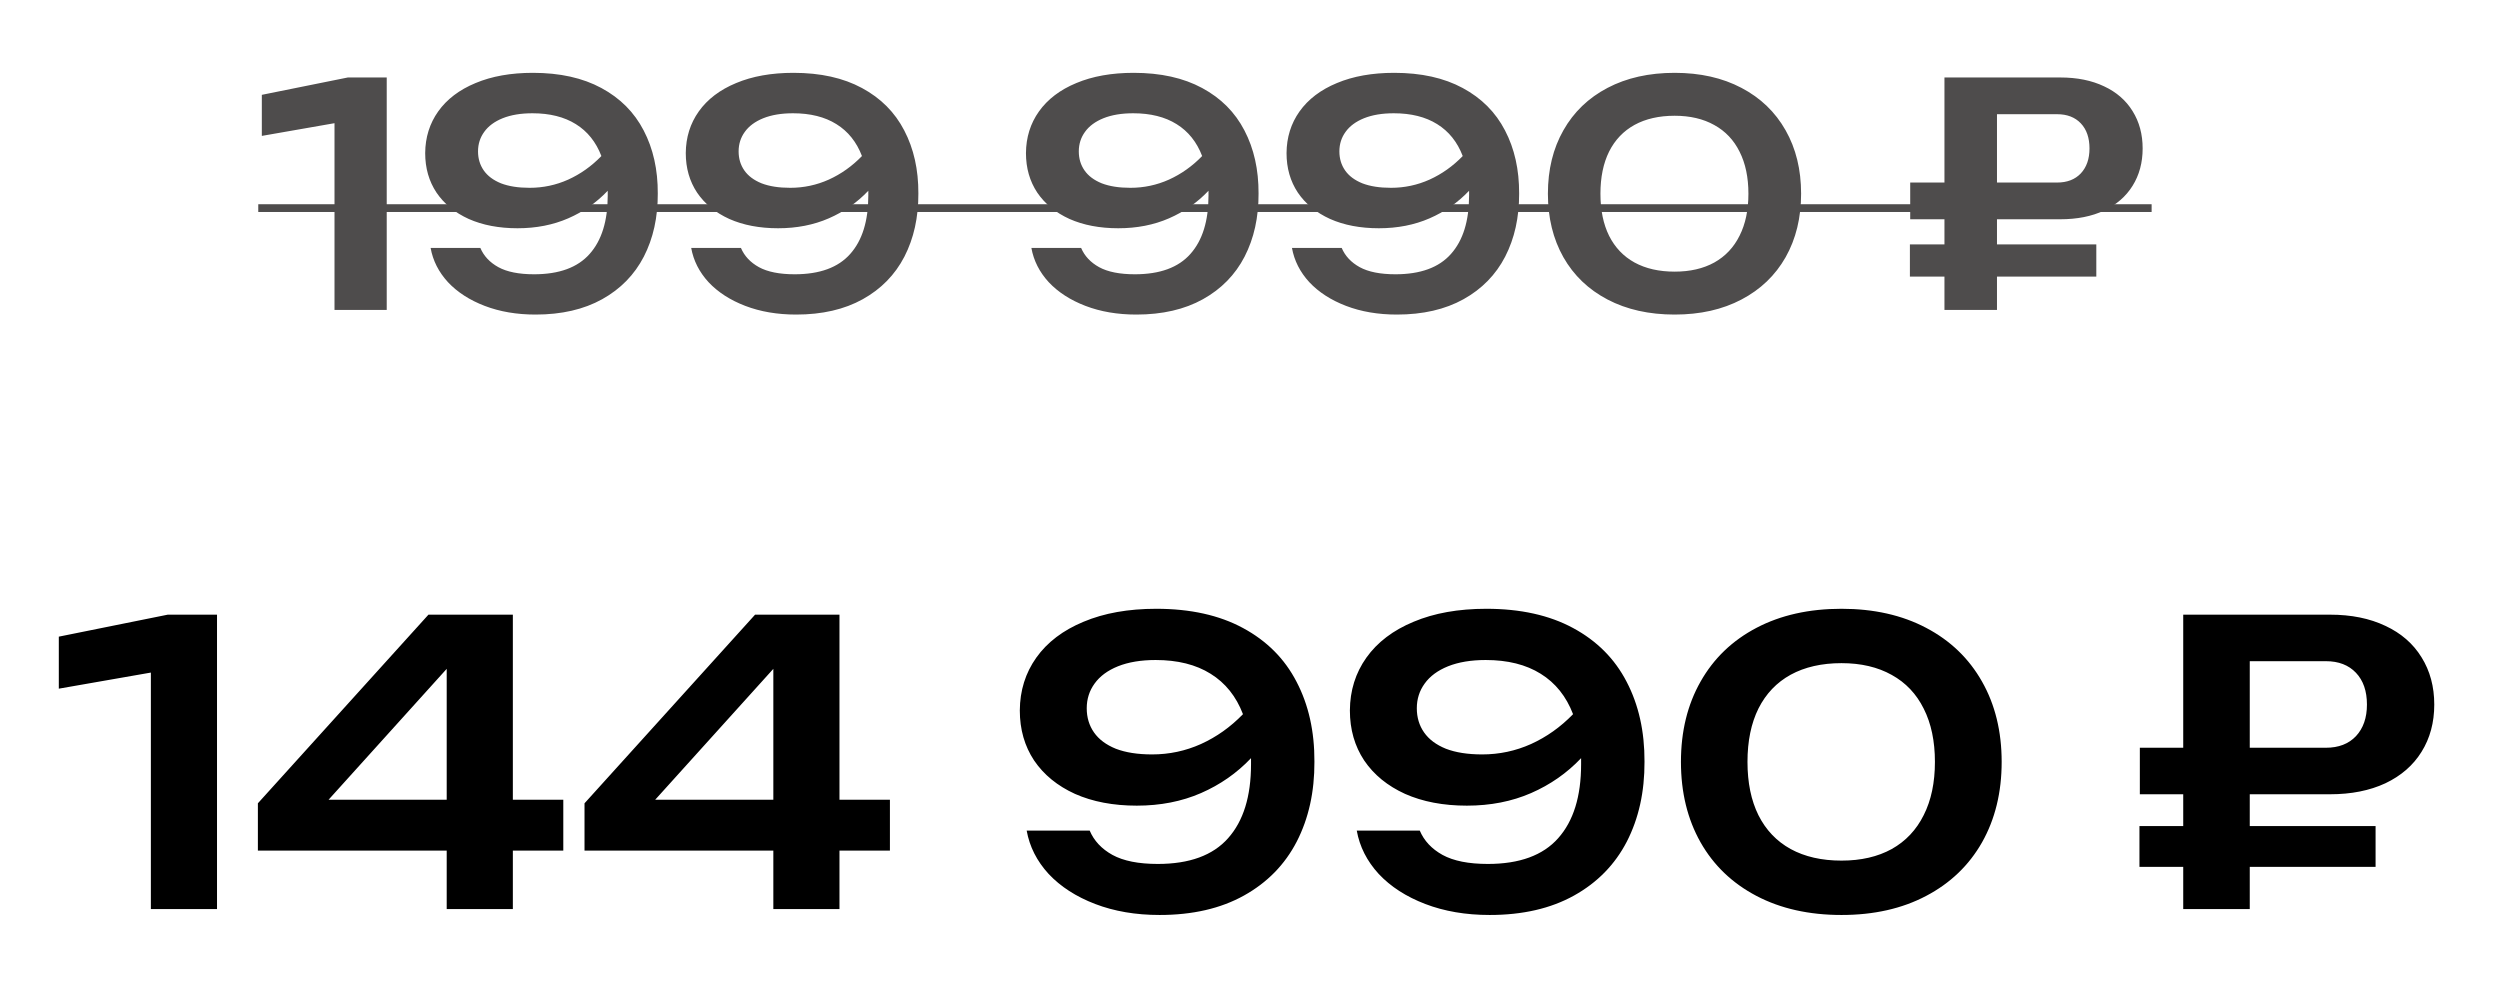
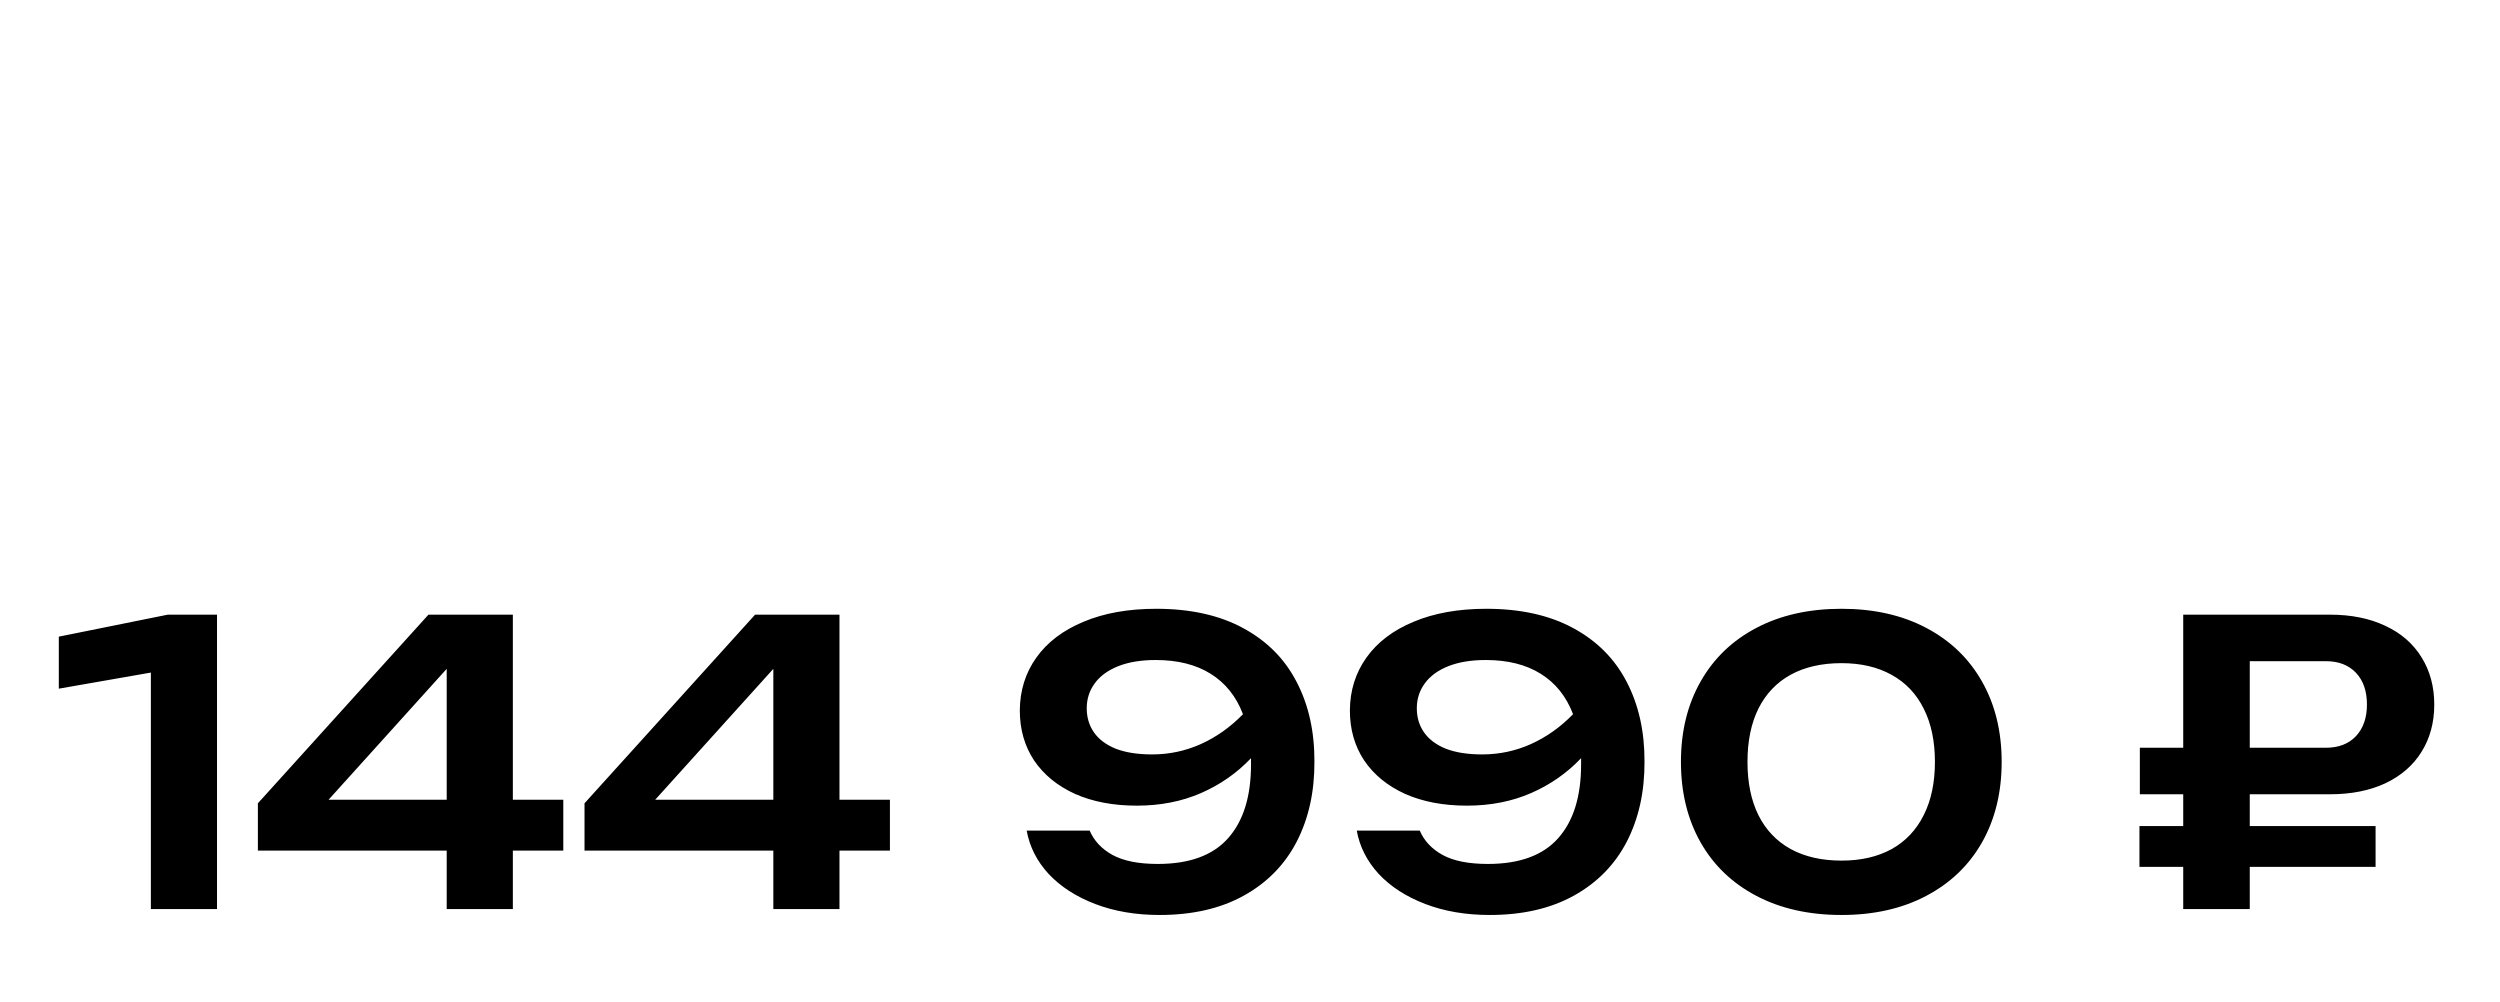
<svg xmlns="http://www.w3.org/2000/svg" width="242" height="97" viewBox="0 0 242 97" fill="none">
-   <path d="M25.345 9.18L33.67 7.5H37.435V30H32.38V11.925L25.345 13.155V9.18ZM51.584 7.05C54.194 7.05 56.404 7.54 58.214 8.52C60.033 9.5 61.398 10.87 62.309 12.63C63.228 14.39 63.684 16.425 63.673 18.735C63.684 21.035 63.233 23.07 62.324 24.84C61.413 26.6 60.069 27.975 58.288 28.965C56.508 29.955 54.358 30.45 51.839 30.45C50.019 30.45 48.379 30.17 46.919 29.61C45.459 29.05 44.273 28.285 43.364 27.315C42.464 26.335 41.904 25.23 41.684 24H46.498C46.828 24.78 47.408 25.4 48.239 25.86C49.078 26.32 50.233 26.55 51.703 26.55C54.123 26.55 55.913 25.895 57.074 24.585C58.243 23.275 58.828 21.39 58.828 18.93V18.465C57.748 19.605 56.474 20.495 55.004 21.135C53.533 21.775 51.898 22.095 50.099 22.095C48.298 22.095 46.724 21.795 45.373 21.195C44.033 20.585 42.993 19.735 42.254 18.645C41.523 17.545 41.158 16.27 41.158 14.82C41.169 13.3 41.589 11.955 42.419 10.785C43.258 9.605 44.464 8.69 46.033 8.04C47.603 7.38 49.453 7.05 51.584 7.05ZM51.269 18.18C52.578 18.18 53.824 17.915 55.004 17.385C56.194 16.845 57.264 16.085 58.214 15.105C57.694 13.745 56.868 12.715 55.739 12.015C54.618 11.315 53.218 10.965 51.538 10.965C50.419 10.965 49.459 11.125 48.658 11.445C47.868 11.765 47.273 12.205 46.873 12.765C46.474 13.315 46.273 13.945 46.273 14.655C46.273 15.355 46.459 15.97 46.828 16.5C47.199 17.03 47.754 17.445 48.493 17.745C49.243 18.035 50.169 18.18 51.269 18.18ZM76.808 7.05C79.418 7.05 81.628 7.54 83.438 8.52C85.258 9.5 86.623 10.87 87.533 12.63C88.453 14.39 88.908 16.425 88.898 18.735C88.908 21.035 88.458 23.07 87.548 24.84C86.638 26.6 85.293 27.975 83.513 28.965C81.733 29.955 79.583 30.45 77.063 30.45C75.243 30.45 73.603 30.17 72.143 29.61C70.683 29.05 69.498 28.285 68.588 27.315C67.688 26.335 67.128 25.23 66.908 24H71.723C72.053 24.78 72.633 25.4 73.463 25.86C74.303 26.32 75.458 26.55 76.928 26.55C79.348 26.55 81.138 25.895 82.298 24.585C83.468 23.275 84.053 21.39 84.053 18.93V18.465C82.973 19.605 81.698 20.495 80.228 21.135C78.758 21.775 77.123 22.095 75.323 22.095C73.523 22.095 71.948 21.795 70.598 21.195C69.258 20.585 68.218 19.735 67.478 18.645C66.748 17.545 66.383 16.27 66.383 14.82C66.393 13.3 66.813 11.955 67.643 10.785C68.483 9.605 69.688 8.69 71.258 8.04C72.828 7.38 74.678 7.05 76.808 7.05ZM76.493 18.18C77.803 18.18 79.048 17.915 80.228 17.385C81.418 16.845 82.488 16.085 83.438 15.105C82.918 13.745 82.093 12.715 80.963 12.015C79.843 11.315 78.443 10.965 76.763 10.965C75.643 10.965 74.683 11.125 73.883 11.445C73.093 11.765 72.498 12.205 72.098 12.765C71.698 13.315 71.498 13.945 71.498 14.655C71.498 15.355 71.683 15.97 72.053 16.5C72.423 17.03 72.978 17.445 73.718 17.745C74.468 18.035 75.393 18.18 76.493 18.18ZM109.738 7.05C112.348 7.05 114.558 7.54 116.368 8.52C118.188 9.5 119.553 10.87 120.463 12.63C121.383 14.39 121.838 16.425 121.828 18.735C121.838 21.035 121.388 23.07 120.478 24.84C119.568 26.6 118.223 27.975 116.443 28.965C114.663 29.955 112.513 30.45 109.993 30.45C108.173 30.45 106.533 30.17 105.073 29.61C103.613 29.05 102.428 28.285 101.518 27.315C100.618 26.335 100.058 25.23 99.838 24H104.653C104.983 24.78 105.563 25.4 106.393 25.86C107.233 26.32 108.388 26.55 109.858 26.55C112.278 26.55 114.068 25.895 115.228 24.585C116.398 23.275 116.983 21.39 116.983 18.93V18.465C115.903 19.605 114.628 20.495 113.158 21.135C111.688 21.775 110.053 22.095 108.253 22.095C106.453 22.095 104.878 21.795 103.528 21.195C102.188 20.585 101.148 19.735 100.408 18.645C99.678 17.545 99.313 16.27 99.313 14.82C99.323 13.3 99.743 11.955 100.573 10.785C101.413 9.605 102.618 8.69 104.188 8.04C105.758 7.38 107.608 7.05 109.738 7.05ZM109.423 18.18C110.733 18.18 111.978 17.915 113.158 17.385C114.348 16.845 115.418 16.085 116.368 15.105C115.848 13.745 115.023 12.715 113.893 12.015C112.773 11.315 111.373 10.965 109.693 10.965C108.573 10.965 107.613 11.125 106.813 11.445C106.023 11.765 105.428 12.205 105.028 12.765C104.628 13.315 104.428 13.945 104.428 14.655C104.428 15.355 104.613 15.97 104.983 16.5C105.353 17.03 105.908 17.445 106.648 17.745C107.398 18.035 108.323 18.18 109.423 18.18ZM134.962 7.05C137.572 7.05 139.782 7.54 141.592 8.52C143.412 9.5 144.777 10.87 145.687 12.63C146.607 14.39 147.062 16.425 147.052 18.735C147.062 21.035 146.612 23.07 145.702 24.84C144.792 26.6 143.447 27.975 141.667 28.965C139.887 29.955 137.737 30.45 135.217 30.45C133.397 30.45 131.757 30.17 130.297 29.61C128.837 29.05 127.652 28.285 126.742 27.315C125.842 26.335 125.282 25.23 125.062 24H129.877C130.207 24.78 130.787 25.4 131.617 25.86C132.457 26.32 133.612 26.55 135.082 26.55C137.502 26.55 139.292 25.895 140.452 24.585C141.622 23.275 142.207 21.39 142.207 18.93V18.465C141.127 19.605 139.852 20.495 138.382 21.135C136.912 21.775 135.277 22.095 133.477 22.095C131.677 22.095 130.102 21.795 128.752 21.195C127.412 20.585 126.372 19.735 125.632 18.645C124.902 17.545 124.537 16.27 124.537 14.82C124.547 13.3 124.967 11.955 125.797 10.785C126.637 9.605 127.842 8.69 129.412 8.04C130.982 7.38 132.832 7.05 134.962 7.05ZM134.647 18.18C135.957 18.18 137.202 17.915 138.382 17.385C139.572 16.845 140.642 16.085 141.592 15.105C141.072 13.745 140.247 12.715 139.117 12.015C137.997 11.315 136.597 10.965 134.917 10.965C133.797 10.965 132.837 11.125 132.037 11.445C131.247 11.765 130.652 12.205 130.252 12.765C129.852 13.315 129.652 13.945 129.652 14.655C129.652 15.355 129.837 15.97 130.207 16.5C130.577 17.03 131.132 17.445 131.872 17.745C132.622 18.035 133.547 18.18 134.647 18.18ZM162.107 30.45C159.627 30.45 157.462 29.965 155.612 28.995C153.762 28.025 152.337 26.66 151.337 24.9C150.337 23.13 149.837 21.08 149.837 18.75C149.837 16.42 150.337 14.375 151.337 12.615C152.337 10.845 153.762 9.475 155.612 8.505C157.462 7.535 159.627 7.05 162.107 7.05C164.577 7.05 166.732 7.535 168.572 8.505C170.422 9.475 171.847 10.845 172.847 12.615C173.847 14.375 174.347 16.42 174.347 18.75C174.347 21.08 173.847 23.13 172.847 24.9C171.847 26.66 170.422 28.025 168.572 28.995C166.732 29.965 164.577 30.45 162.107 30.45ZM162.107 26.295C163.597 26.295 164.877 26 165.947 25.41C167.017 24.81 167.832 23.945 168.392 22.815C168.962 21.685 169.247 20.33 169.247 18.75C169.247 17.17 168.962 15.815 168.392 14.685C167.832 13.555 167.017 12.695 165.947 12.105C164.877 11.505 163.597 11.205 162.107 11.205C160.597 11.205 159.302 11.5 158.222 12.09C157.152 12.68 156.332 13.54 155.762 14.67C155.202 15.8 154.922 17.16 154.922 18.75C154.922 20.34 155.202 21.7 155.762 22.83C156.332 23.96 157.152 24.82 158.222 25.41C159.302 26 160.597 26.295 162.107 26.295ZM193.308 21.225V23.655H202.923V26.775H193.308V30H188.223V26.775H184.878V23.655H188.223V21.225H184.908V17.67H188.223V7.5H199.443C201.063 7.5 202.473 7.785 203.673 8.355C204.873 8.915 205.793 9.715 206.433 10.755C207.083 11.795 207.408 13 207.408 14.37C207.408 15.74 207.083 16.945 206.433 17.985C205.793 19.015 204.873 19.815 203.673 20.385C202.473 20.945 201.063 21.225 199.443 21.225H193.308ZM193.308 11.055V17.67H199.128C200.098 17.67 200.863 17.375 201.423 16.785C201.983 16.185 202.263 15.38 202.263 14.37C202.263 13.34 201.983 12.53 201.423 11.94C200.863 11.35 200.098 11.055 199.128 11.055H193.308Z" fill="#4E4C4C" />
-   <path d="M25 19.77H208.277V20.52H25V19.77Z" fill="#4E4C4C" />
  <path d="M5.693 61.628L16.238 59.5H21.007V88H14.604V65.105L5.693 66.663V61.628ZM49.644 77.417H54.527V82.338H49.644V88H43.241V82.338H24.963V77.759L41.474 59.5H49.644V77.417ZM43.241 64.744L31.803 77.417H43.241V64.744ZM81.261 77.417H86.144V82.338H81.261V88H74.859V82.338H56.581V77.759L73.091 59.5H81.261V77.417ZM74.859 64.744L63.42 77.417H74.859V64.744ZM111.922 58.93C115.228 58.93 118.028 59.551 120.32 60.792C122.626 62.033 124.355 63.769 125.507 65.998C126.673 68.227 127.249 70.805 127.236 73.731C127.249 76.644 126.679 79.222 125.526 81.464C124.374 83.693 122.67 85.435 120.415 86.689C118.161 87.943 115.437 88.57 112.245 88.57C109.94 88.57 107.863 88.215 106.013 87.506C104.164 86.797 102.663 85.828 101.51 84.599C100.37 83.358 99.661 81.958 99.382 80.4H105.481C105.899 81.388 106.634 82.173 107.685 82.756C108.749 83.339 110.212 83.63 112.074 83.63C115.14 83.63 117.407 82.8 118.876 81.141C120.358 79.482 121.099 77.094 121.099 73.978V73.389C119.731 74.833 118.116 75.96 116.254 76.771C114.392 77.582 112.321 77.987 110.041 77.987C107.761 77.987 105.766 77.607 104.056 76.847C102.359 76.074 101.042 74.998 100.104 73.617C99.18 72.224 98.718 70.609 98.718 68.772C98.73 66.847 99.262 65.143 100.313 63.661C101.377 62.166 102.904 61.007 104.892 60.184C106.881 59.348 109.224 58.93 111.922 58.93ZM111.523 73.028C113.183 73.028 114.76 72.692 116.254 72.021C117.762 71.337 119.117 70.374 120.32 69.133C119.662 67.41 118.617 66.106 117.185 65.219C115.767 64.332 113.993 63.889 111.865 63.889C110.447 63.889 109.231 64.092 108.217 64.497C107.217 64.902 106.463 65.46 105.956 66.169C105.45 66.866 105.196 67.664 105.196 68.563C105.196 69.45 105.431 70.229 105.899 70.9C106.368 71.571 107.071 72.097 108.008 72.477C108.958 72.844 110.13 73.028 111.523 73.028ZM143.874 58.93C147.18 58.93 149.979 59.551 152.272 60.792C154.577 62.033 156.306 63.769 157.459 65.998C158.624 68.227 159.2 70.805 159.188 73.731C159.2 76.644 158.63 79.222 157.478 81.464C156.325 83.693 154.621 85.435 152.367 86.689C150.112 87.943 147.389 88.57 144.197 88.57C141.891 88.57 139.814 88.215 137.965 87.506C136.115 86.797 134.614 85.828 133.462 84.599C132.322 83.358 131.612 81.958 131.334 80.4H137.433C137.851 81.388 138.585 82.173 139.637 82.756C140.701 83.339 142.164 83.63 144.026 83.63C147.091 83.63 149.358 82.8 150.828 81.141C152.31 79.482 153.051 77.094 153.051 73.978V73.389C151.683 74.833 150.068 75.96 148.206 76.771C146.344 77.582 144.273 77.987 141.993 77.987C139.713 77.987 137.718 77.607 136.008 76.847C134.31 76.074 132.993 74.998 132.056 73.617C131.131 72.224 130.669 70.609 130.669 68.772C130.681 66.847 131.213 65.143 132.265 63.661C133.329 62.166 134.855 61.007 136.844 60.184C138.832 59.348 141.176 58.93 143.874 58.93ZM143.475 73.028C145.134 73.028 146.711 72.692 148.206 72.021C149.713 71.337 151.068 70.374 152.272 69.133C151.613 67.41 150.568 66.106 149.137 65.219C147.718 64.332 145.945 63.889 143.817 63.889C142.398 63.889 141.182 64.092 140.169 64.497C139.168 64.902 138.414 65.46 137.908 66.169C137.401 66.866 137.148 67.664 137.148 68.563C137.148 69.45 137.382 70.229 137.851 70.9C138.319 71.571 139.022 72.097 139.96 72.477C140.91 72.844 142.081 73.028 143.475 73.028ZM178.257 88.57C175.115 88.57 172.373 87.956 170.03 86.727C167.686 85.498 165.881 83.769 164.615 81.54C163.348 79.298 162.715 76.701 162.715 73.75C162.715 70.799 163.348 68.208 164.615 65.979C165.881 63.737 167.686 62.002 170.03 60.773C172.373 59.544 175.115 58.93 178.257 58.93C181.385 58.93 184.115 59.544 186.446 60.773C188.789 62.002 190.594 63.737 191.861 65.979C193.127 68.208 193.761 70.799 193.761 73.75C193.761 76.701 193.127 79.298 191.861 81.54C190.594 83.769 188.789 85.498 186.446 86.727C184.115 87.956 181.385 88.57 178.257 88.57ZM178.257 83.307C180.144 83.307 181.765 82.933 183.121 82.186C184.476 81.426 185.508 80.33 186.218 78.899C186.94 77.468 187.301 75.751 187.301 73.75C187.301 71.749 186.94 70.032 186.218 68.601C185.508 67.17 184.476 66.08 183.121 65.333C181.765 64.573 180.144 64.193 178.257 64.193C176.344 64.193 174.704 64.567 173.336 65.314C171.98 66.061 170.942 67.151 170.22 68.582C169.51 70.013 169.156 71.736 169.156 73.75C169.156 75.764 169.51 77.487 170.22 78.918C170.942 80.349 171.98 81.439 173.336 82.186C174.704 82.933 176.344 83.307 178.257 83.307ZM217.777 76.885V79.963H229.956V83.915H217.777V88H211.336V83.915H207.099V79.963H211.336V76.885H207.137V72.382H211.336V59.5H225.548C227.6 59.5 229.386 59.861 230.906 60.583C232.426 61.292 233.592 62.306 234.402 63.623C235.226 64.94 235.637 66.467 235.637 68.202C235.637 69.937 235.226 71.464 234.402 72.781C233.592 74.086 232.426 75.099 230.906 75.821C229.386 76.53 227.6 76.885 225.548 76.885H217.777ZM217.777 64.003V72.382H225.149C226.378 72.382 227.347 72.008 228.056 71.261C228.766 70.501 229.12 69.481 229.12 68.202C229.12 66.897 228.766 65.871 228.056 65.124C227.347 64.377 226.378 64.003 225.149 64.003H217.777Z" fill="black" />
</svg>